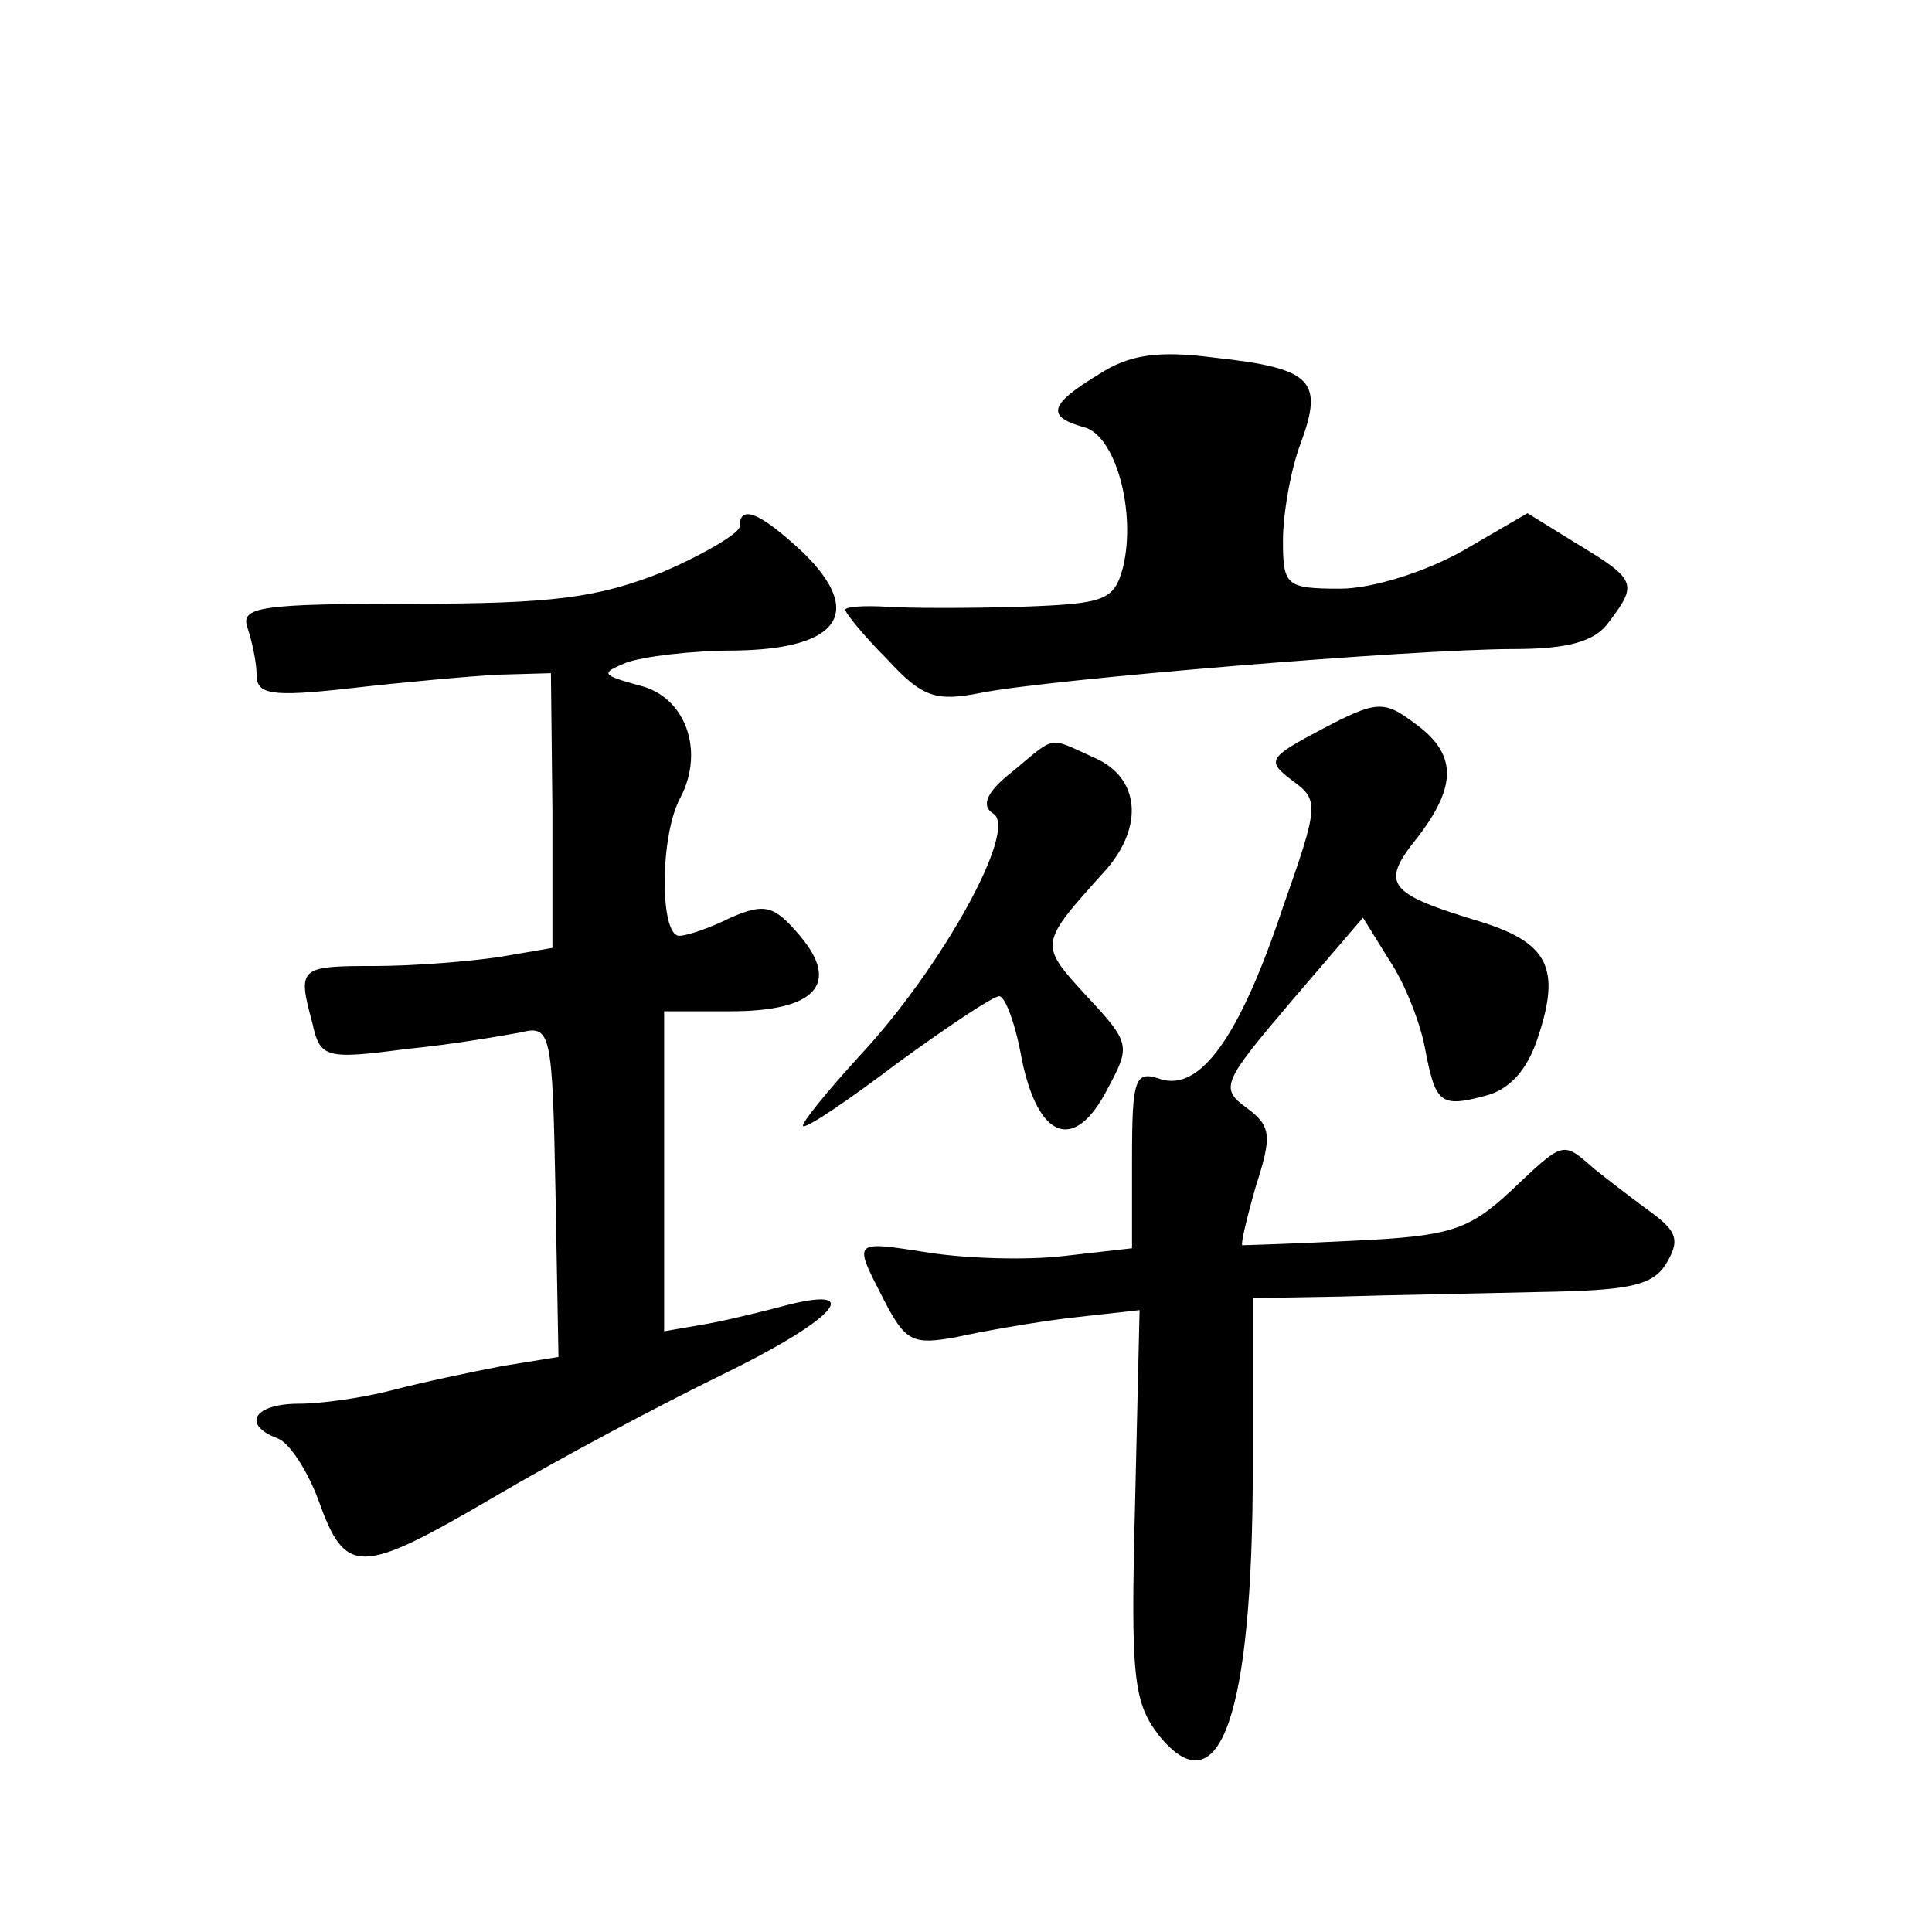
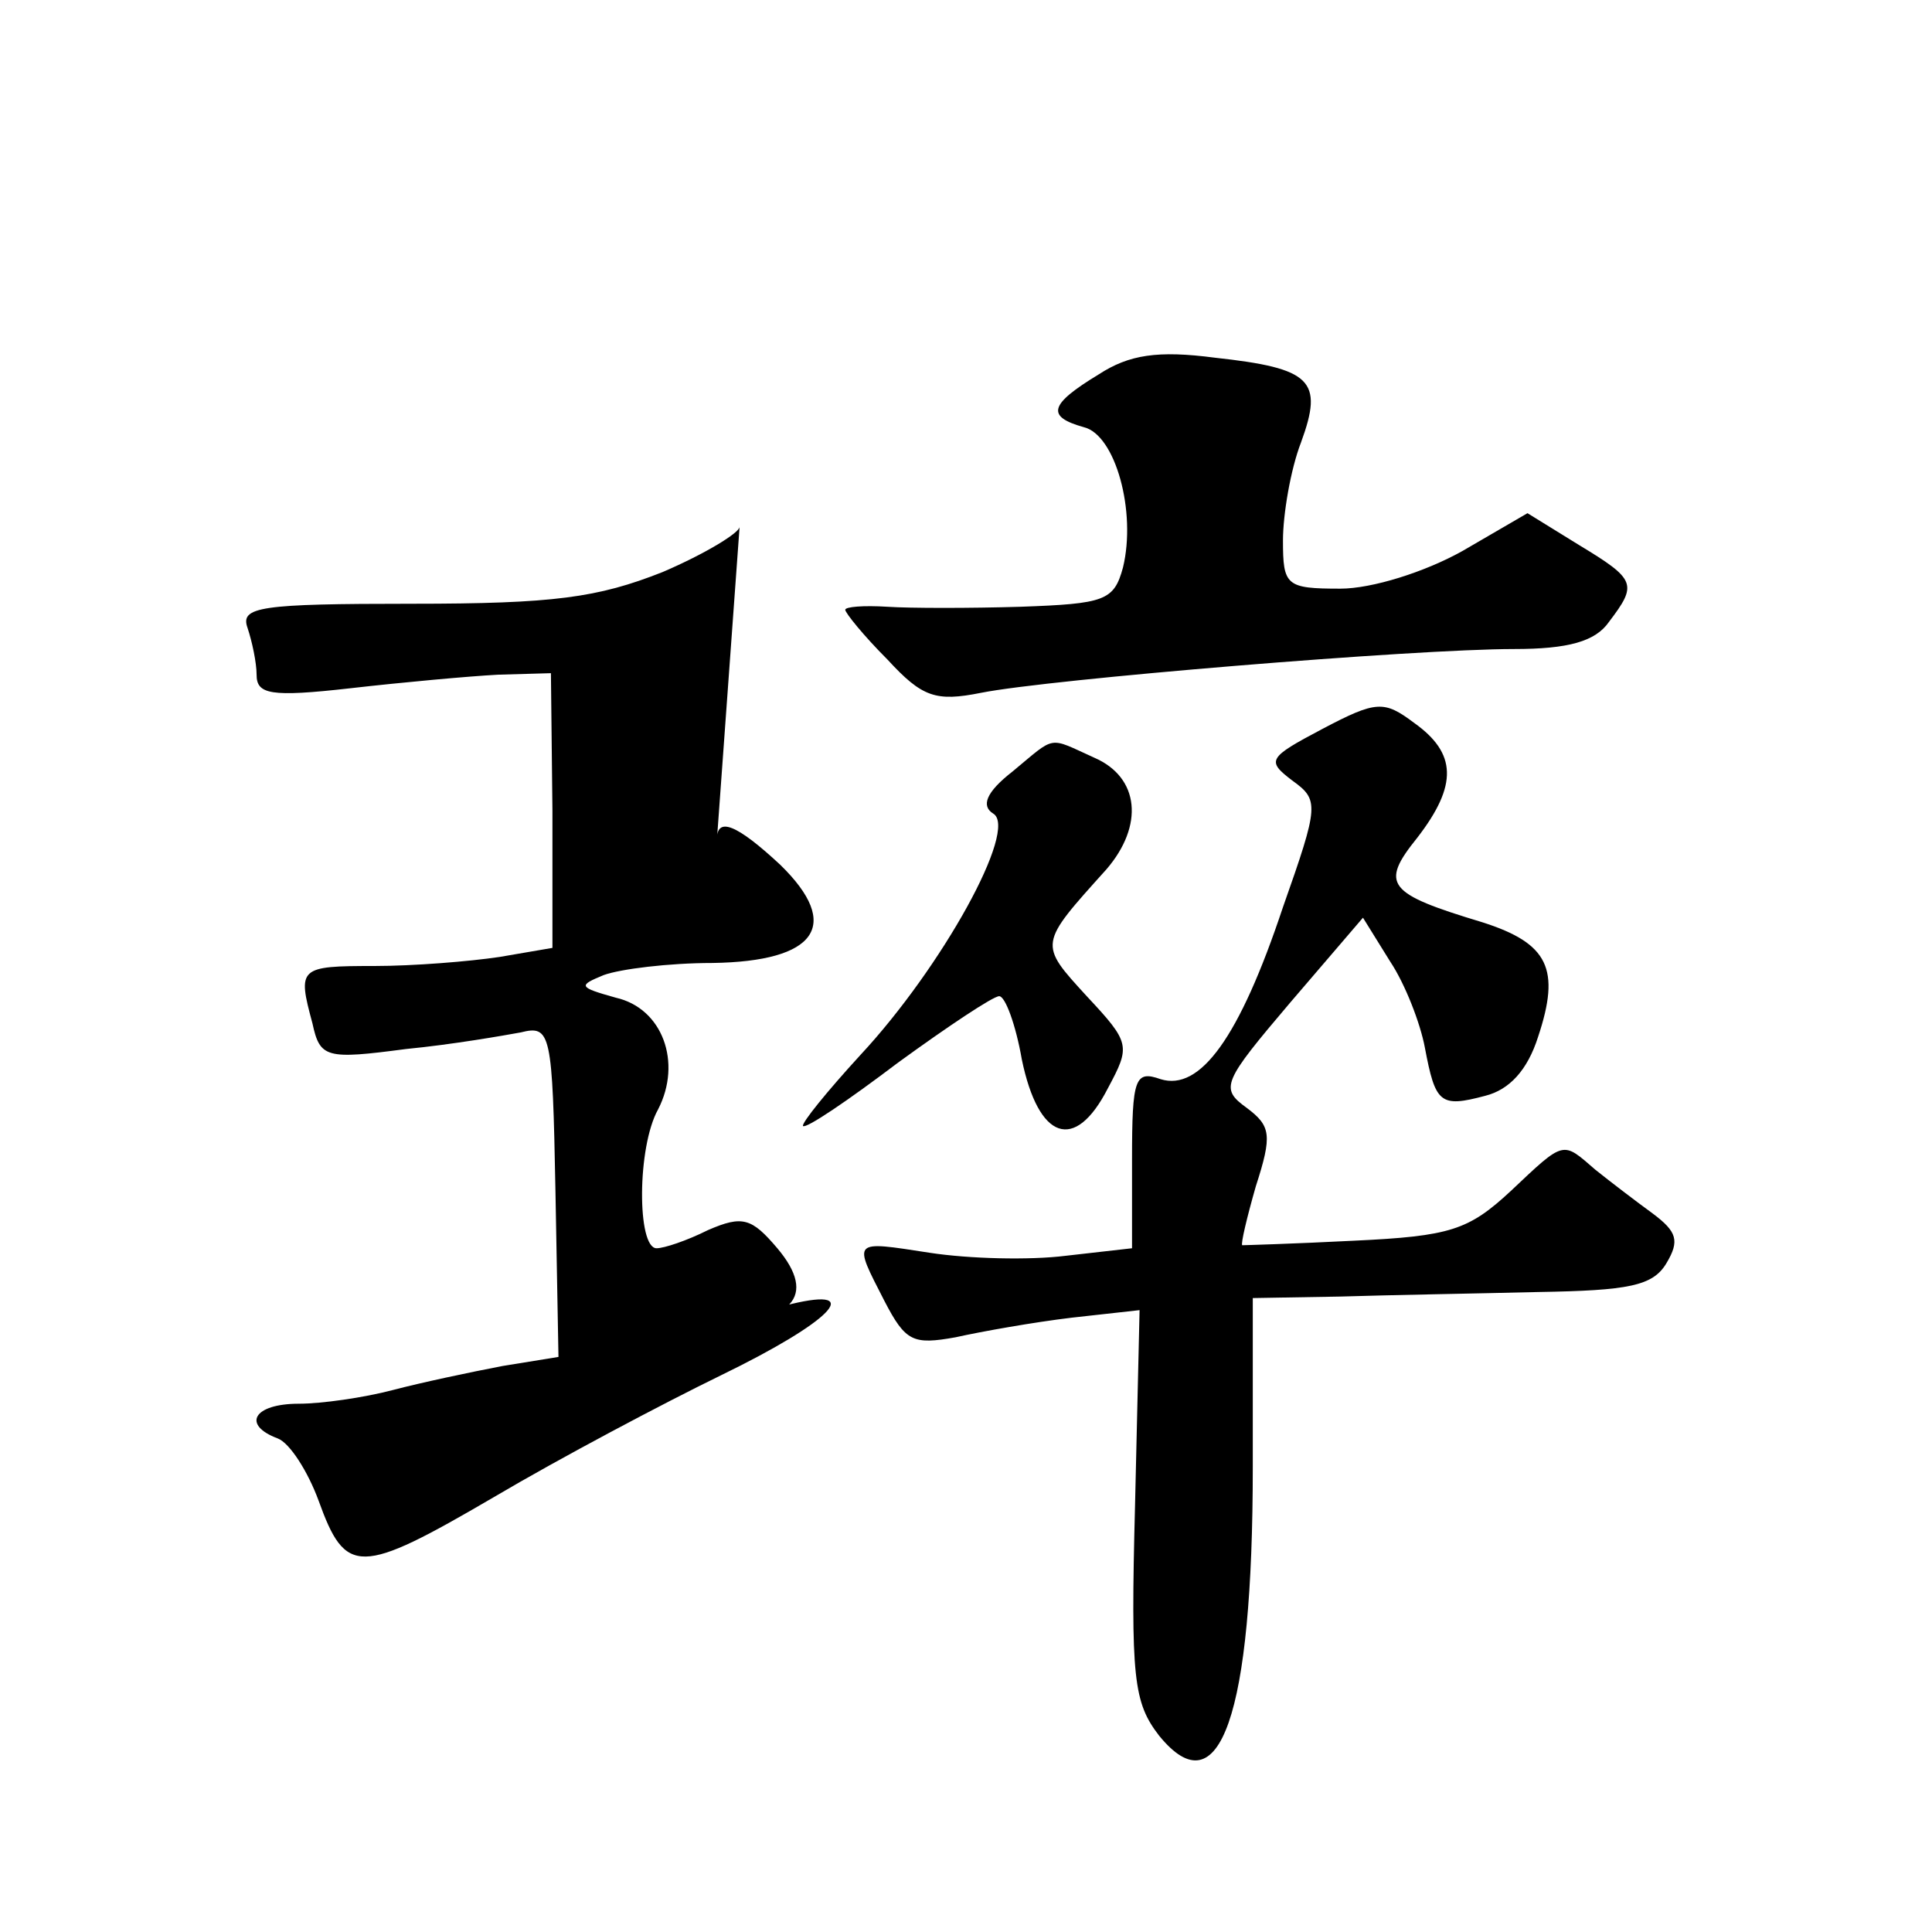
<svg xmlns="http://www.w3.org/2000/svg" version="1.0" width="128pt" height="128pt" viewBox="0 0 128 128" preserveAspectRatio="xMidYMid meet">
  <g transform="translate(0,128) scale(0.1,-0.1)" fill="#0" stroke="none">
-     <path d="M728 1032 c-33 -20 -35 -28 -10 -35 21 -5 35 -56 26 -93 -6 -22 -12 -24 -68 -26 -33 -1 -73 -1 -88 0 -16 1 -28 0 -28 -2 0 -2 12 -17 28 -33 23 -25 32 -28 62 -22 45 9 287 29 353 29 36 0 54 5 63 18 19 25 18 28 -20 51 l-34 21 -43 -25 c-25 -14 -60 -25 -81 -25 -36 0 -38 2 -38 32 0 17 5 47 12 65 15 41 7 49 -57 56 -38 5 -57 2 -77 -11z M490 931 c0 -4 -23 -18 -51 -30 -43 -17 -72 -21 -166 -21 -101 0 -114 -2 -109 -16 3 -9 6 -23 6 -31 0 -13 9 -15 62 -9 35 4 79 8 98 9 l35 1 1 -91 0 -91 -35 -6 c-20 -3 -57 -6 -83 -6 -50 0 -51 -1 -41 -38 5 -23 9 -24 62 -17 31 3 65 9 76 11 20 5 21 0 23 -105 l2 -110 -37 -6 c-21 -4 -54 -11 -73 -16 -19 -5 -47 -9 -62 -9 -30 0 -38 -14 -14 -23 8 -3 20 -22 27 -41 18 -50 27 -50 116 2 44 26 112 62 151 81 72 35 96 59 46 47 -15 -4 -39 -10 -55 -13 l-29 -5 0 106 0 106 44 0 c56 0 73 18 46 50 -17 20 -23 22 -46 12 -14 -7 -29 -12 -34 -12 -13 0 -13 67 1 92 16 31 3 67 -28 74 -25 7 -25 8 -8 15 11 4 43 8 72 8 69 1 86 25 45 65 -29 27 -42 32 -42 17z M876 797 c-36 -19 -37 -21 -20 -34 18 -13 18 -16 -6 -84 -29 -87 -55 -122 -81 -114 -17 6 -19 1 -19 -53 l0 -59 -44 -5 c-24 -3 -64 -2 -90 2 -52 8 -51 9 -30 -32 14 -27 19 -29 47 -24 18 4 52 10 77 13 l45 5 -3 -129 c-3 -115 -1 -131 16 -153 40 -49 62 13 62 178 l0 112 58 1 c31 1 90 2 131 3 60 1 76 4 85 19 9 15 7 21 -9 33 -11 8 -28 21 -38 29 -22 19 -20 20 -56 -14 -28 -26 -40 -30 -104 -33 -39 -2 -73 -3 -74 -3 -1 1 3 18 9 39 11 34 10 40 -6 52 -18 13 -16 17 29 70 l48 56 18 -29 c10 -15 20 -41 23 -57 7 -37 10 -40 40 -32 16 4 28 17 35 39 15 45 7 62 -37 76 -63 19 -68 25 -43 56 27 35 26 56 -2 76 -20 15 -25 15 -61 -4z M671 769 c-18 -14 -21 -23 -13 -28 17 -10 -34 -102 -88 -160 -22 -24 -39 -45 -38 -47 2 -2 30 17 63 42 33 24 63 44 67 44 4 0 11 -19 15 -42 11 -53 35 -62 57 -19 15 28 15 30 -14 61 -32 35 -32 34 13 84 25 29 22 61 -8 74 -31 14 -25 15 -54 -9z" />
+     <path d="M728 1032 c-33 -20 -35 -28 -10 -35 21 -5 35 -56 26 -93 -6 -22 -12 -24 -68 -26 -33 -1 -73 -1 -88 0 -16 1 -28 0 -28 -2 0 -2 12 -17 28 -33 23 -25 32 -28 62 -22 45 9 287 29 353 29 36 0 54 5 63 18 19 25 18 28 -20 51 l-34 21 -43 -25 c-25 -14 -60 -25 -81 -25 -36 0 -38 2 -38 32 0 17 5 47 12 65 15 41 7 49 -57 56 -38 5 -57 2 -77 -11z M490 931 c0 -4 -23 -18 -51 -30 -43 -17 -72 -21 -166 -21 -101 0 -114 -2 -109 -16 3 -9 6 -23 6 -31 0 -13 9 -15 62 -9 35 4 79 8 98 9 l35 1 1 -91 0 -91 -35 -6 c-20 -3 -57 -6 -83 -6 -50 0 -51 -1 -41 -38 5 -23 9 -24 62 -17 31 3 65 9 76 11 20 5 21 0 23 -105 l2 -110 -37 -6 c-21 -4 -54 -11 -73 -16 -19 -5 -47 -9 -62 -9 -30 0 -38 -14 -14 -23 8 -3 20 -22 27 -41 18 -50 27 -50 116 2 44 26 112 62 151 81 72 35 96 59 46 47 -15 -4 -39 -10 -55 -13 c56 0 73 18 46 50 -17 20 -23 22 -46 12 -14 -7 -29 -12 -34 -12 -13 0 -13 67 1 92 16 31 3 67 -28 74 -25 7 -25 8 -8 15 11 4 43 8 72 8 69 1 86 25 45 65 -29 27 -42 32 -42 17z M876 797 c-36 -19 -37 -21 -20 -34 18 -13 18 -16 -6 -84 -29 -87 -55 -122 -81 -114 -17 6 -19 1 -19 -53 l0 -59 -44 -5 c-24 -3 -64 -2 -90 2 -52 8 -51 9 -30 -32 14 -27 19 -29 47 -24 18 4 52 10 77 13 l45 5 -3 -129 c-3 -115 -1 -131 16 -153 40 -49 62 13 62 178 l0 112 58 1 c31 1 90 2 131 3 60 1 76 4 85 19 9 15 7 21 -9 33 -11 8 -28 21 -38 29 -22 19 -20 20 -56 -14 -28 -26 -40 -30 -104 -33 -39 -2 -73 -3 -74 -3 -1 1 3 18 9 39 11 34 10 40 -6 52 -18 13 -16 17 29 70 l48 56 18 -29 c10 -15 20 -41 23 -57 7 -37 10 -40 40 -32 16 4 28 17 35 39 15 45 7 62 -37 76 -63 19 -68 25 -43 56 27 35 26 56 -2 76 -20 15 -25 15 -61 -4z M671 769 c-18 -14 -21 -23 -13 -28 17 -10 -34 -102 -88 -160 -22 -24 -39 -45 -38 -47 2 -2 30 17 63 42 33 24 63 44 67 44 4 0 11 -19 15 -42 11 -53 35 -62 57 -19 15 28 15 30 -14 61 -32 35 -32 34 13 84 25 29 22 61 -8 74 -31 14 -25 15 -54 -9z" />
  </g>
</svg>